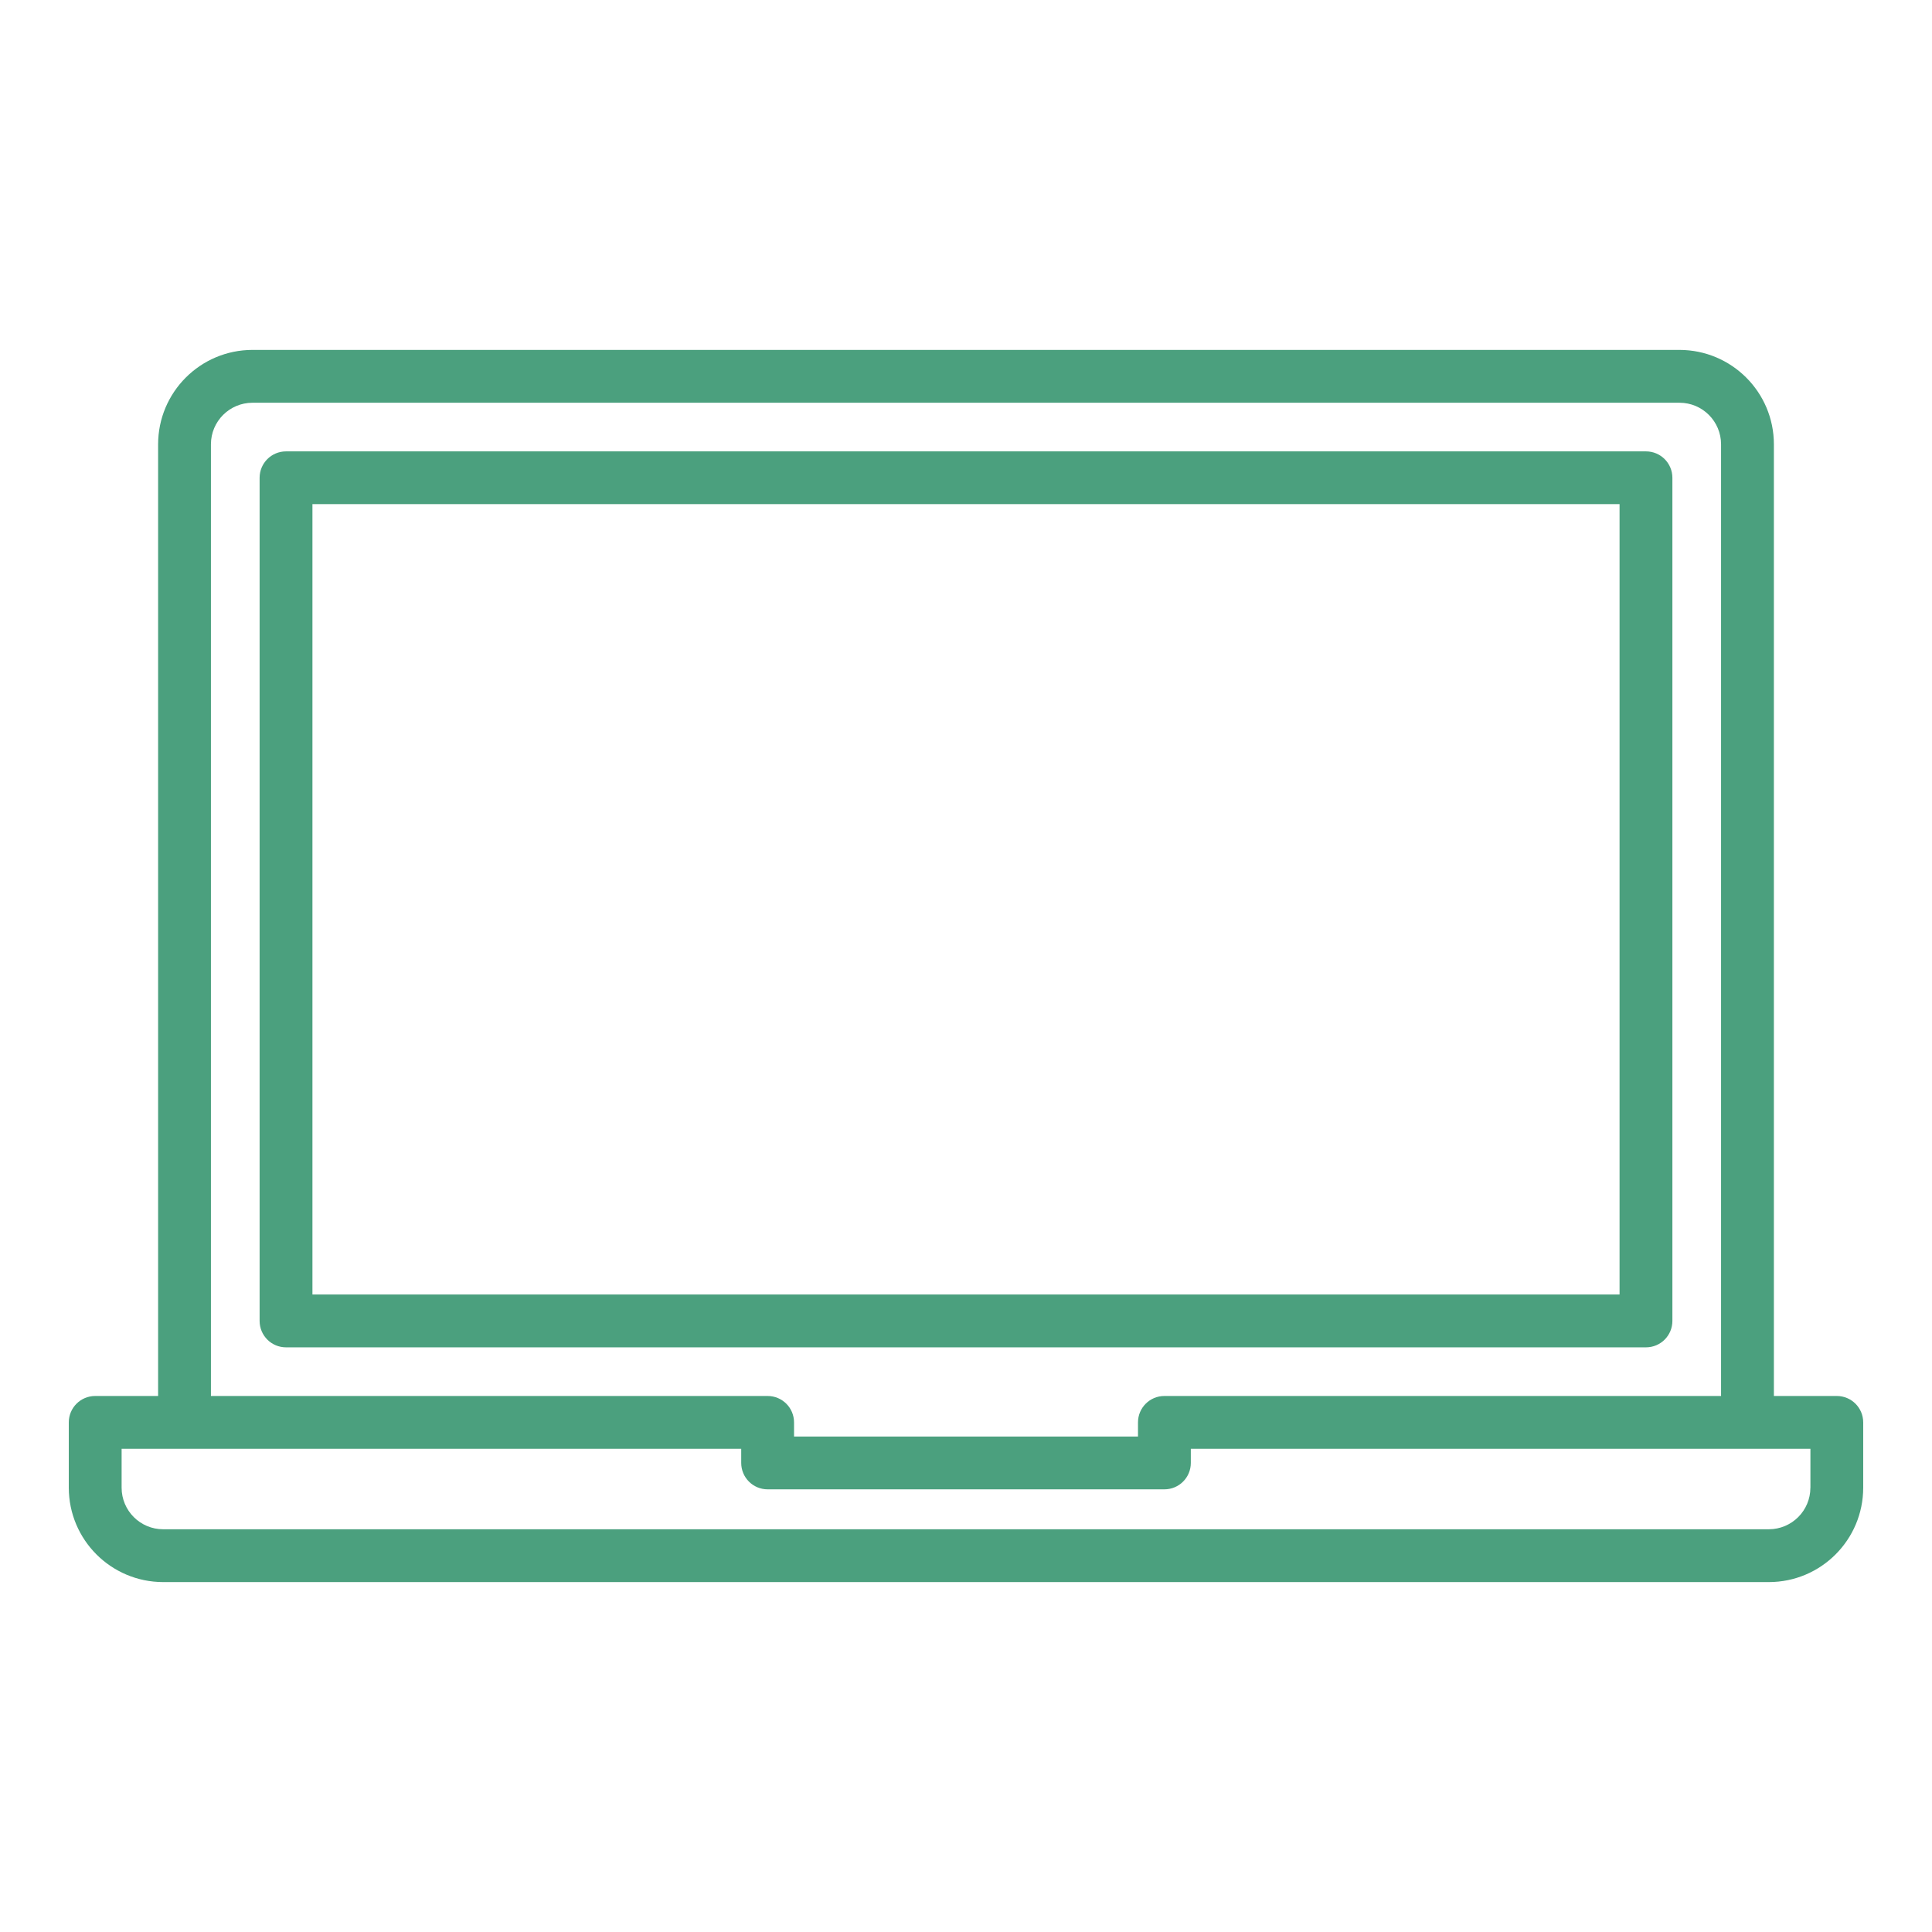
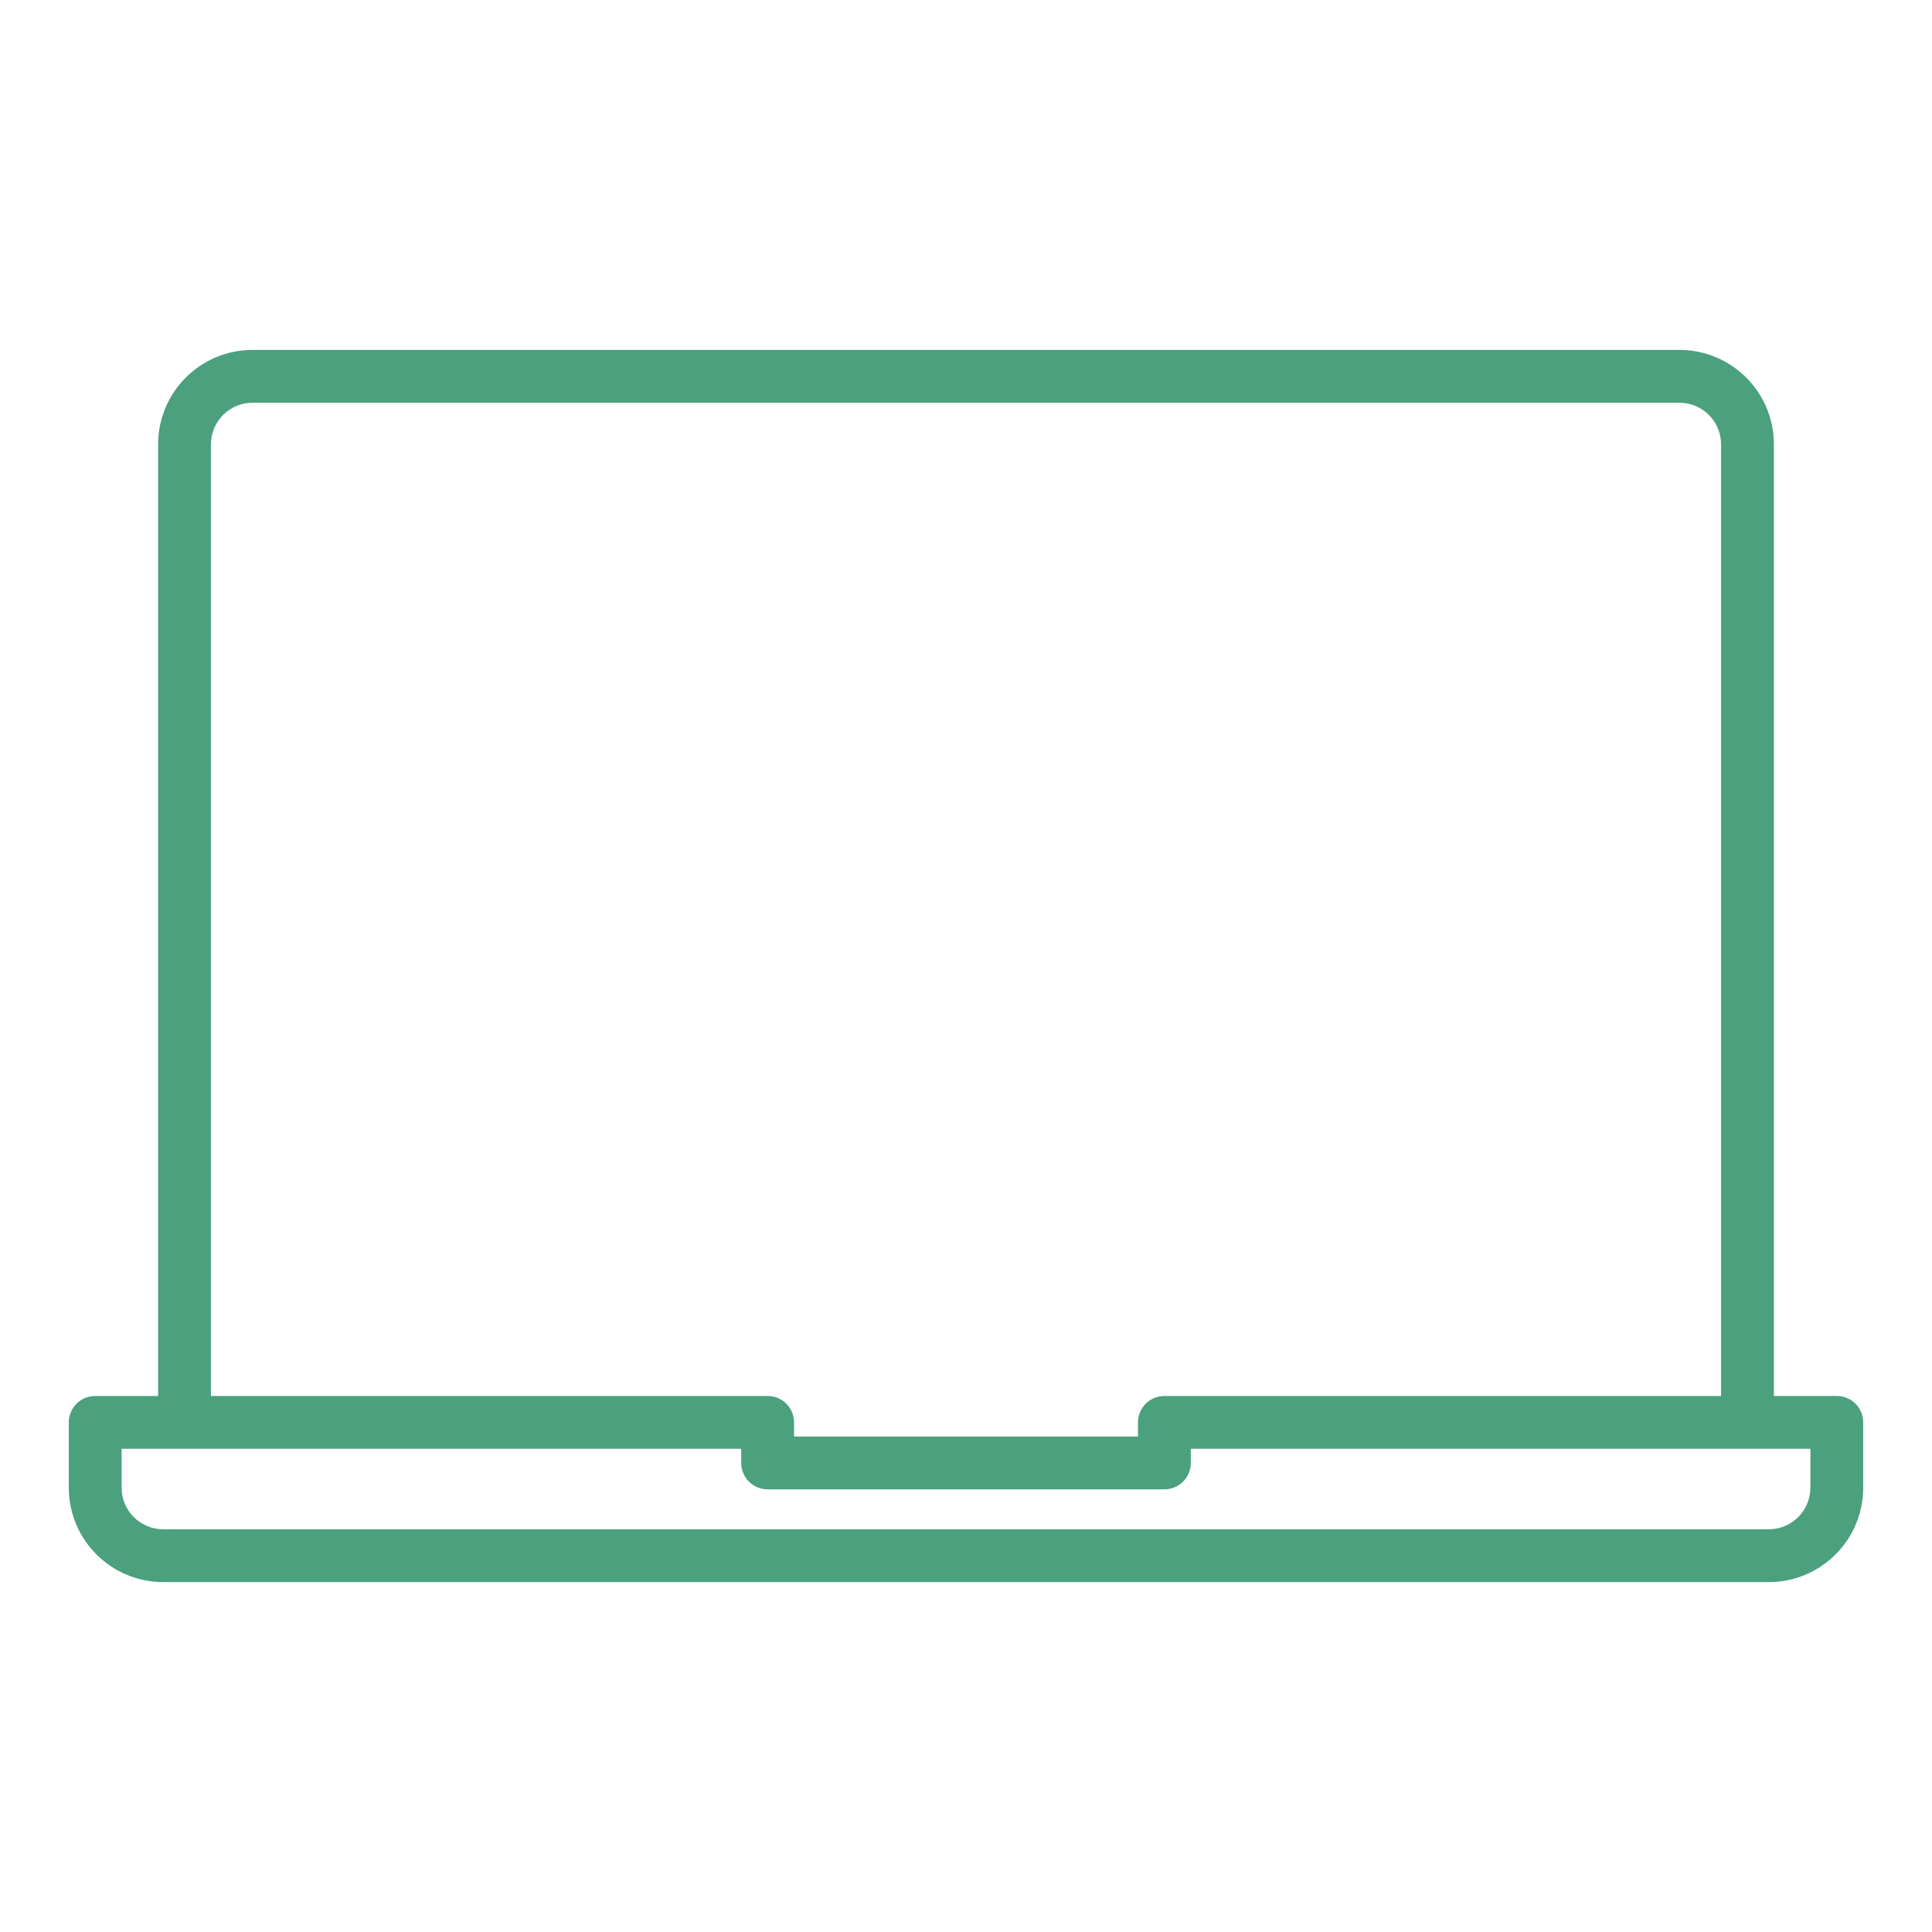
<svg xmlns="http://www.w3.org/2000/svg" id="Layer_1" version="1.1" viewBox="0 0 512 512">
  <defs>
    <style>
      .st0 {
        fill: #4ba07e;
      }
    </style>
  </defs>
-   <path class="st0" d="M443.2,350.06V126.62c0-3.87-3.13-7-7-7H75.8c-3.87,0-7,3.13-7,7v223.44c0,3.87,3.13,7,7,7h360.4c3.87,0,7-3.13,7-7ZM429.2,343.06H82.8v-209.46h346.4v209.46Z" />
  <path class="st0" d="M486.77,369.95h-16.67V117.74c-.01-13.81-11.2-24.99-25.01-25.01H66.91c-13.81.01-24.99,11.2-25.01,25.01v252.21h-16.67c-3.87,0-7,3.13-7,7v17.32c.02,13.8,11.2,24.98,25,25h425.54c13.8-.01,24.99-11.2,25-25v-17.32c0-3.87-3.13-7-7-7h0ZM55.9,117.74c0-6.08,4.93-11,11.01-11.01h378.18c6.08,0,11,4.93,11.01,11.01v252.21h-147.52c-3.87,0-7,3.13-7,7h0v3.74h-91.15v-3.74c0-3.87-3.13-7-7-7H55.9V117.74ZM479.77,394.27c0,6.07-4.93,10.99-11,11H43.23c-6.07,0-10.99-4.93-11-11v-10.32h164.2v3.74c0,3.87,3.13,7,7,7h105.15c3.87,0,7-3.13,7-7h0v-3.74h164.2v10.32Z" />
</svg>